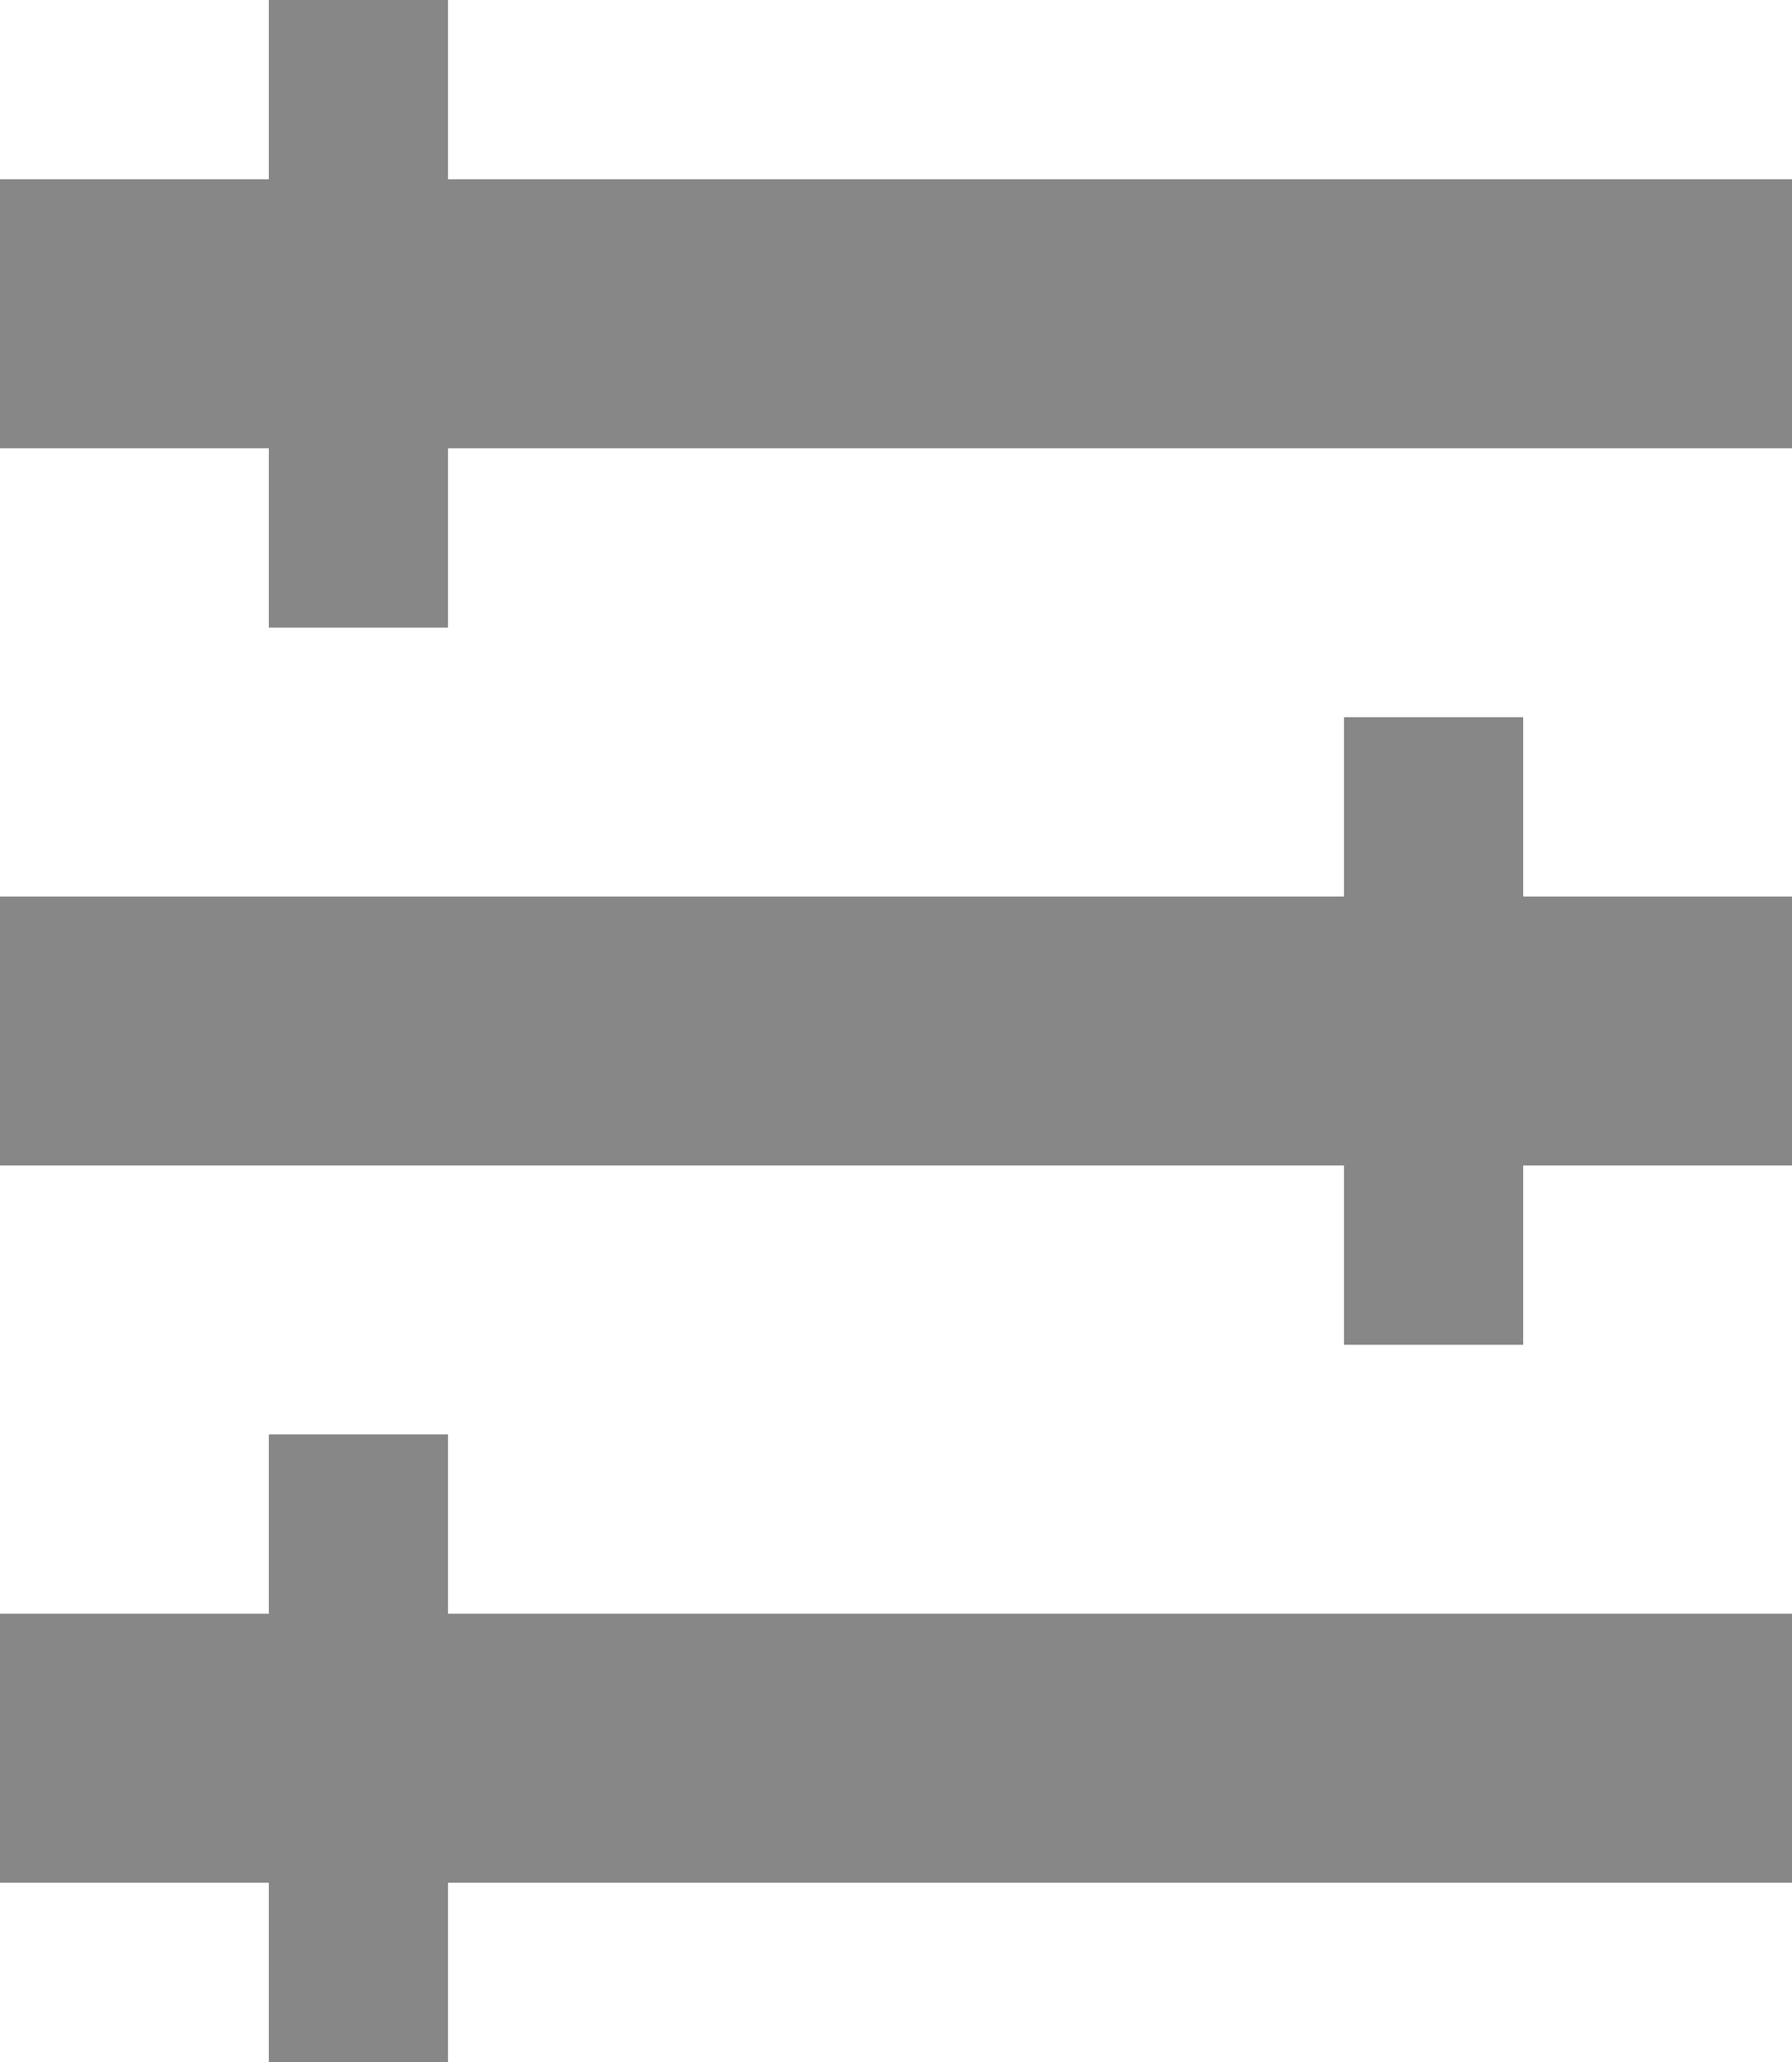
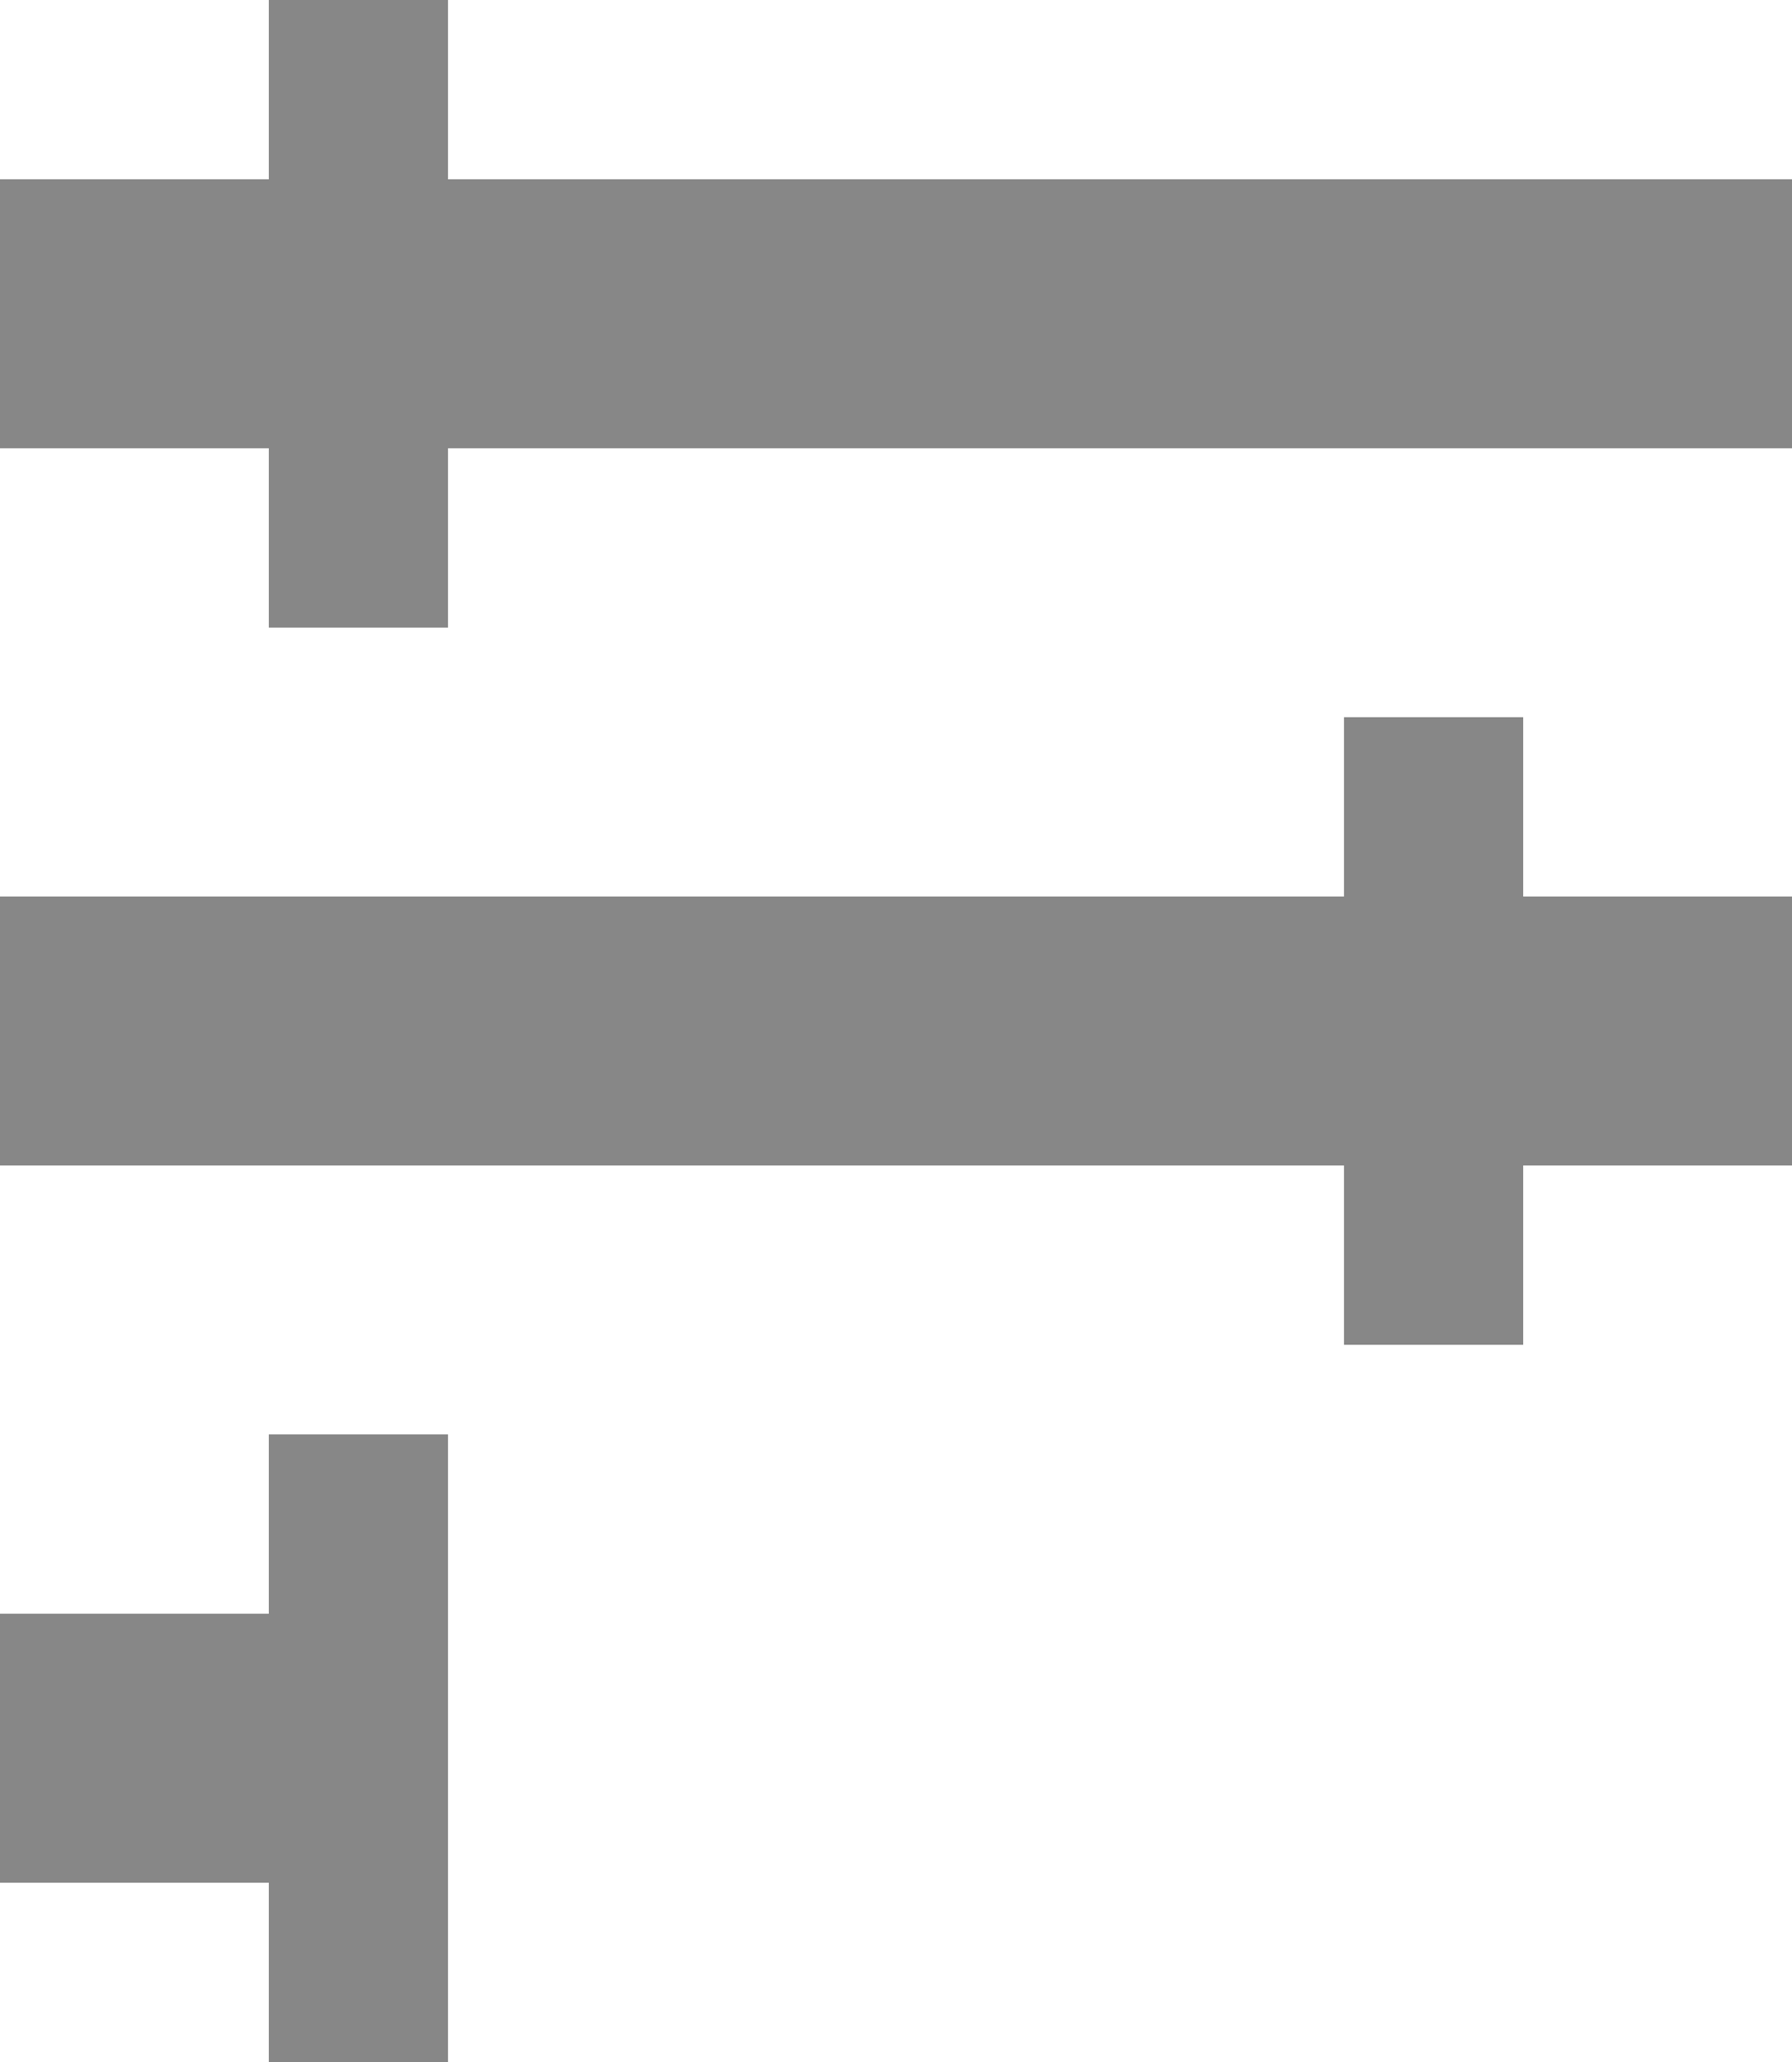
<svg xmlns="http://www.w3.org/2000/svg" width="20" height="23">
-   <path d="M17 8v2h3v3h-3v2h-2v-2H0v-3h15V8h2zM5 16v2h15v3H5v2H3v-2H0v-3h3v-2h2zM5 0v2h15v3H5v2H3V5H0V2h3V0h2z" fill="#878787" fill-rule="evenodd" />
+   <path d="M17 8v2h3v3h-3v2h-2v-2H0v-3h15V8h2zM5 16v2v3H5v2H3v-2H0v-3h3v-2h2zM5 0v2h15v3H5v2H3V5H0V2h3V0h2z" fill="#878787" fill-rule="evenodd" />
</svg>